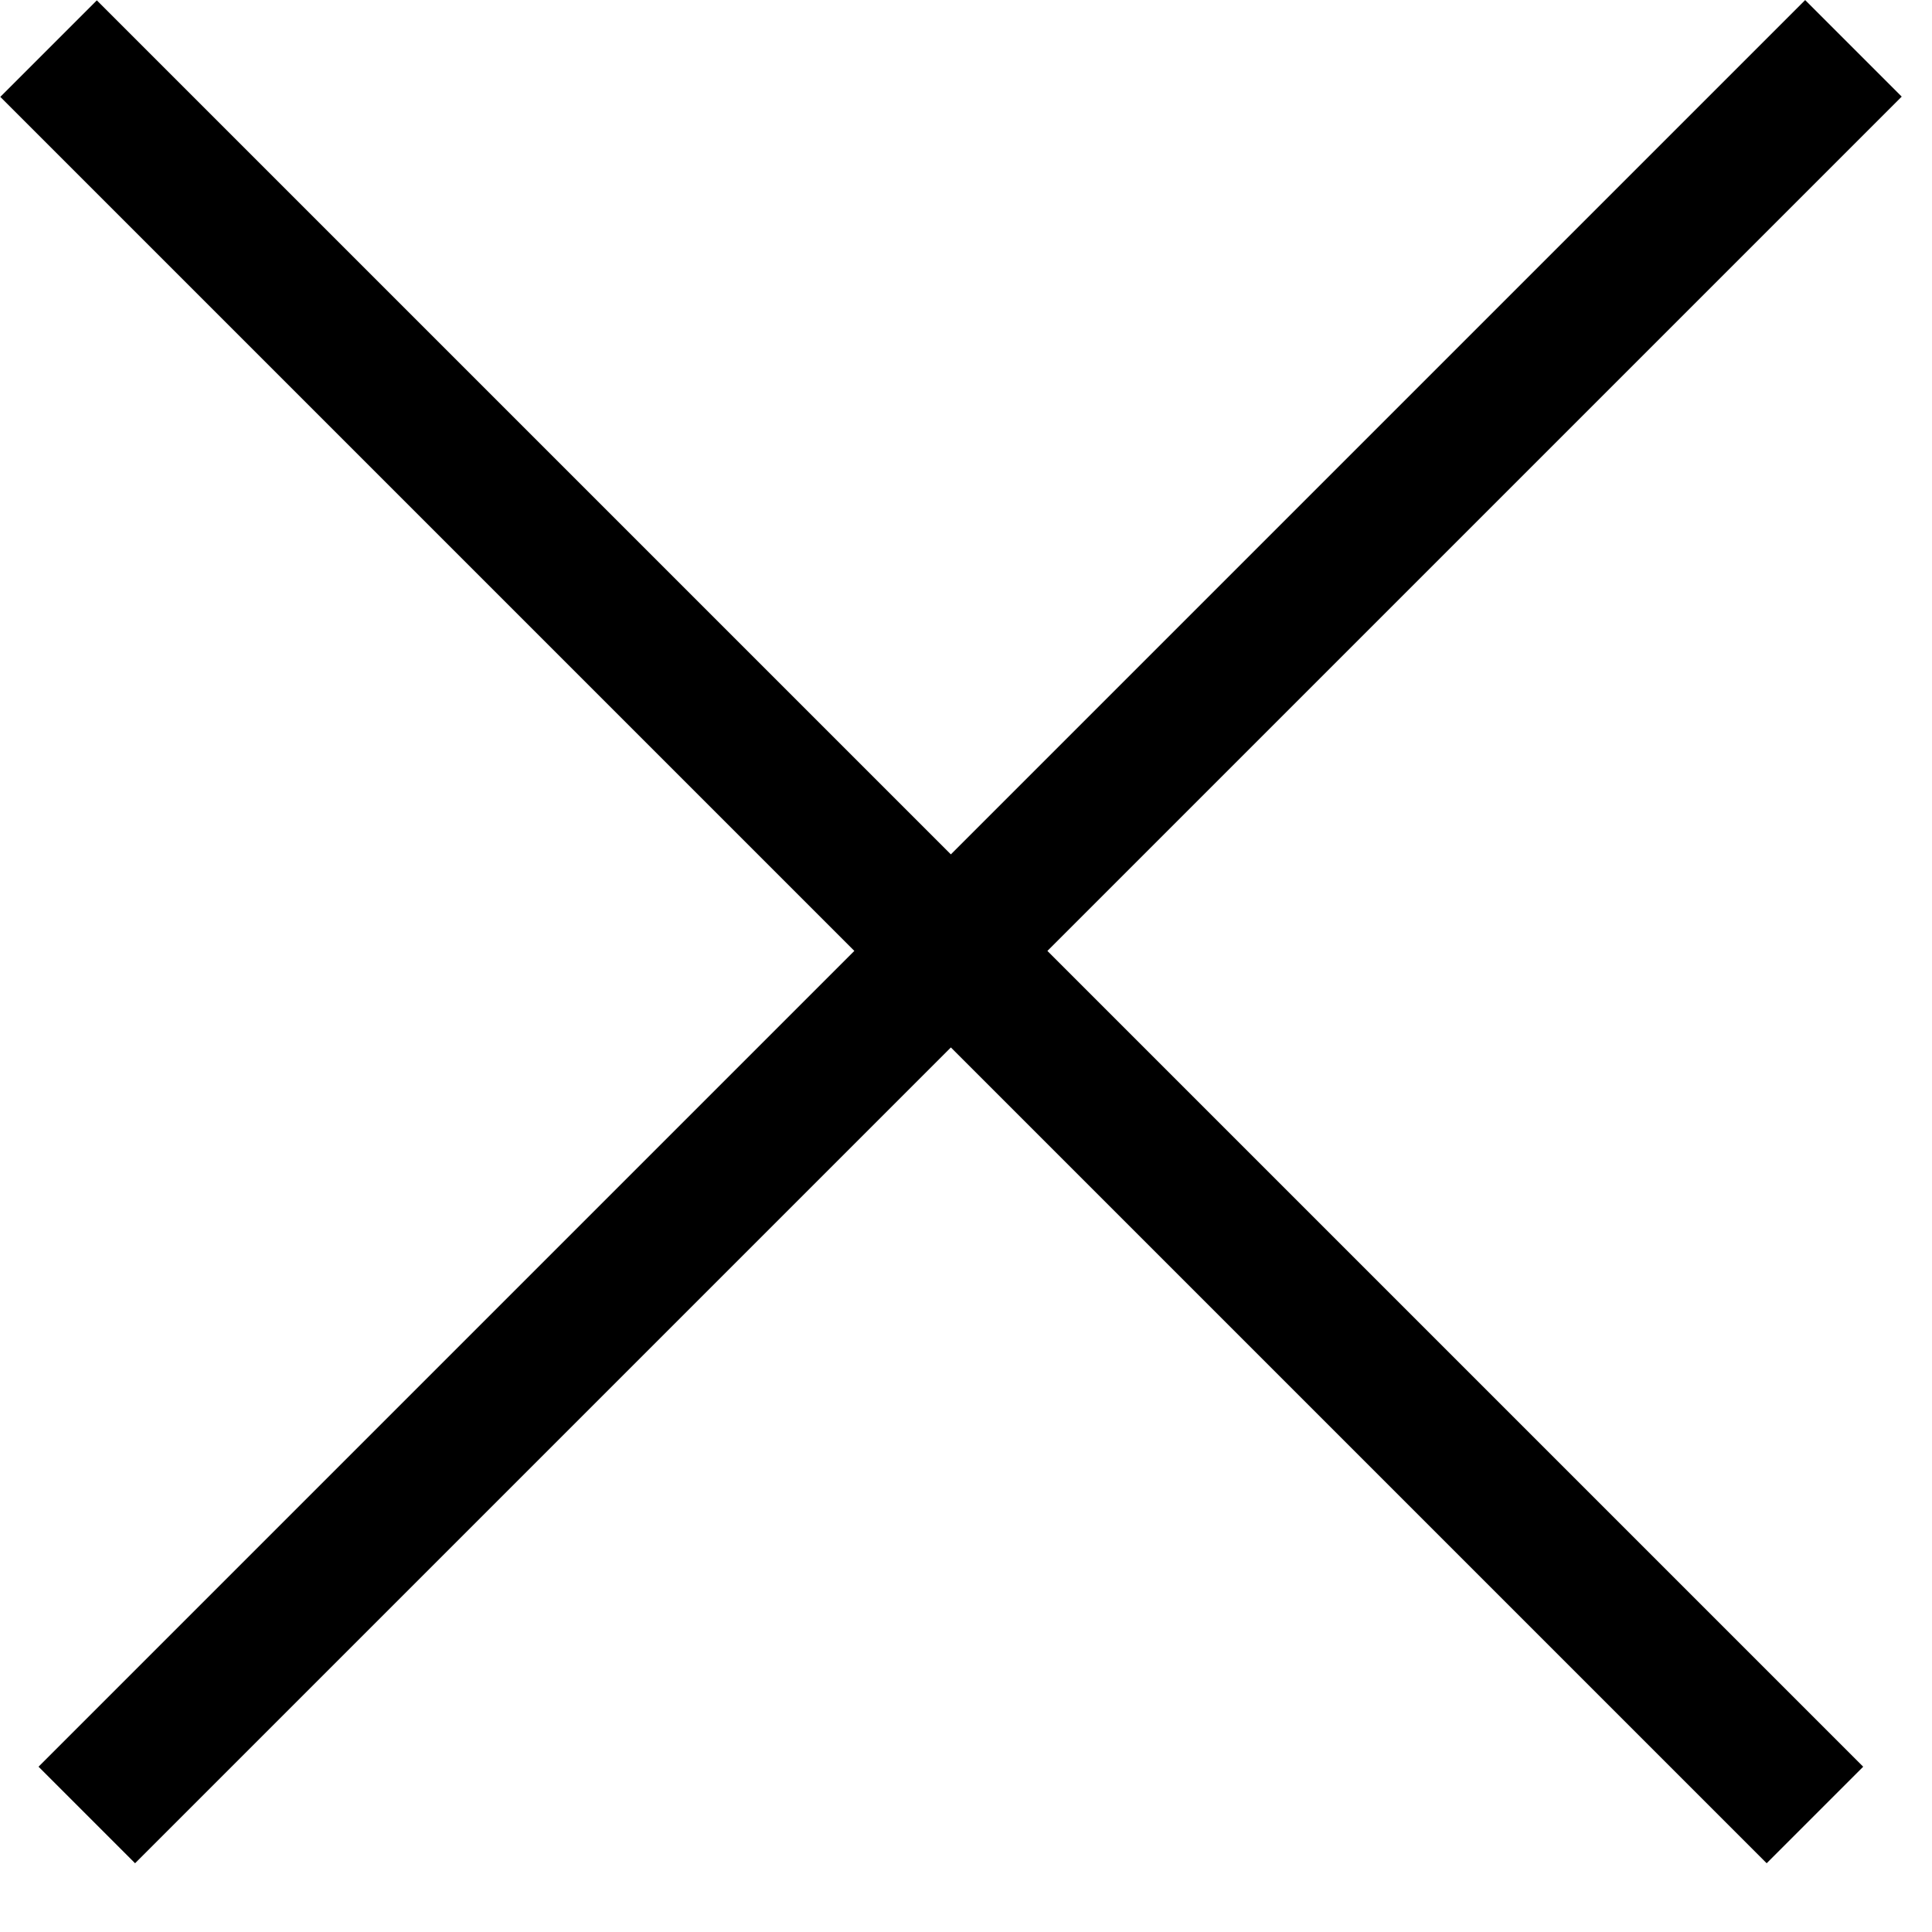
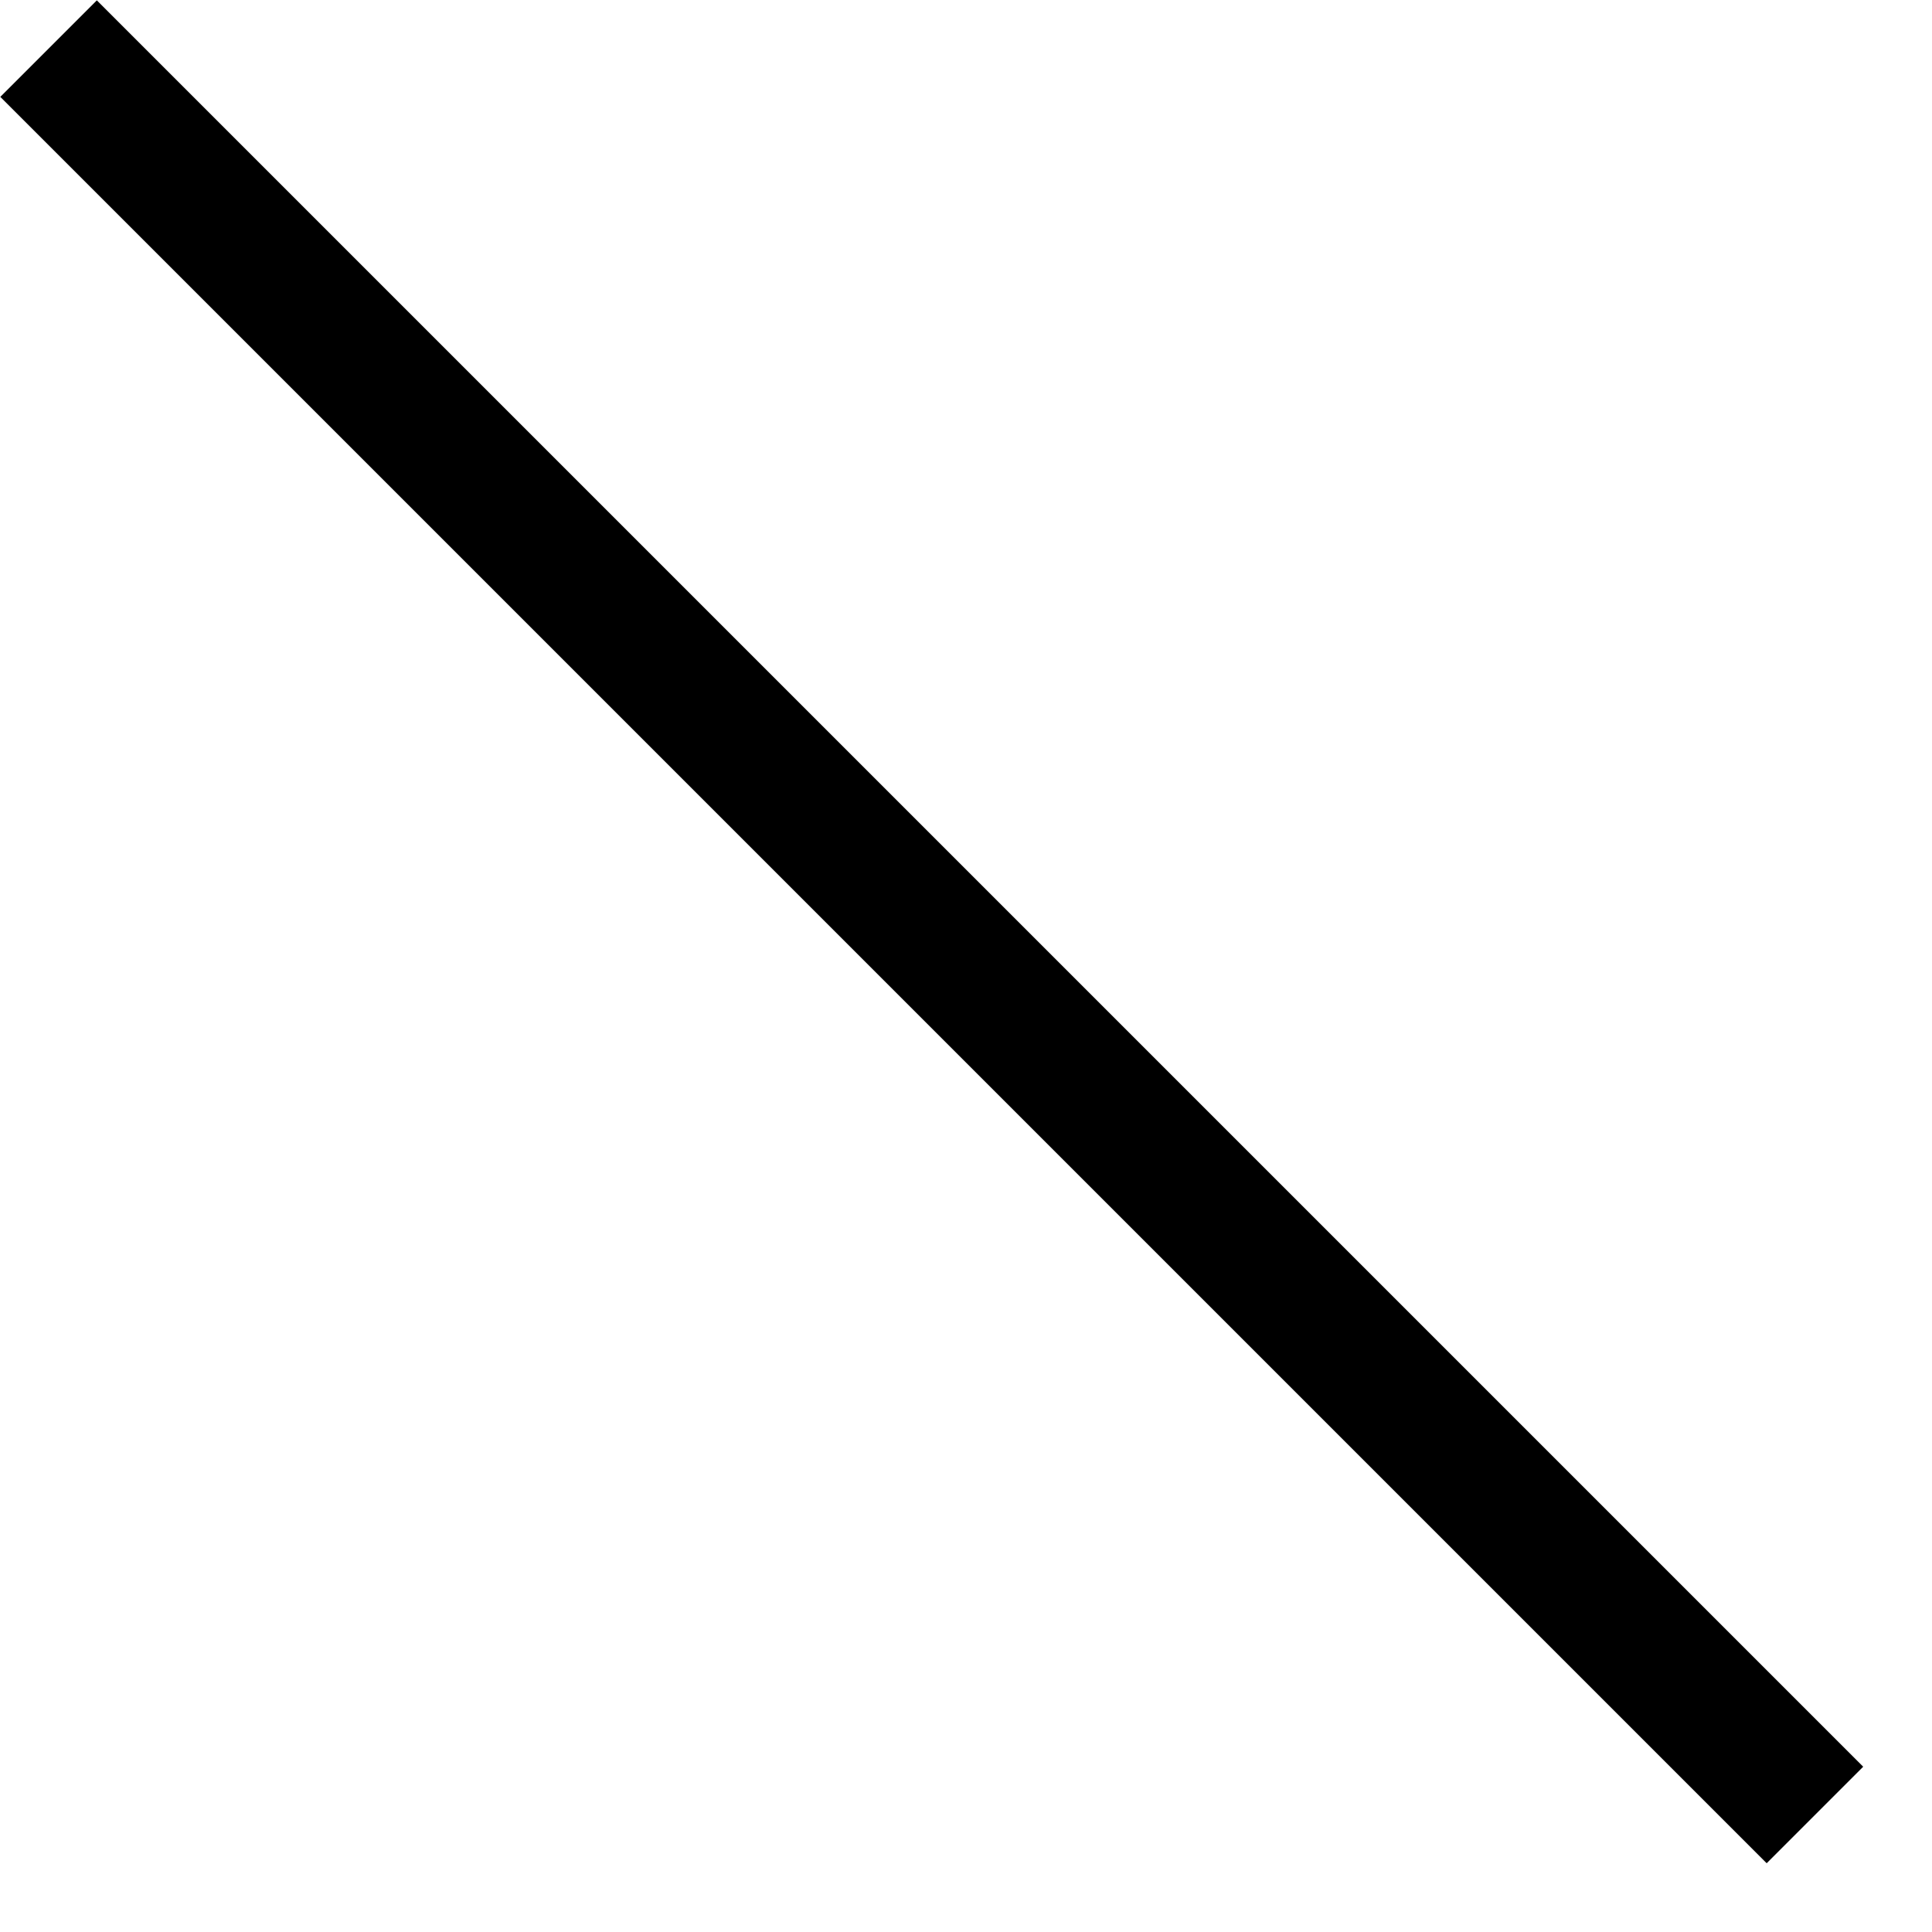
<svg xmlns="http://www.w3.org/2000/svg" width="18" height="18" viewBox="0 0 18 18" fill="none">
  <g id="Group 599">
-     <rect id="Rectangle 1577" x="0.359" y="16.46" width="23.277" height="1.272" transform="rotate(-45 0.359 16.46)" fill="black" />
    <rect id="Rectangle 1578" width="23.277" height="1.272" transform="matrix(-0.707 -0.707 -0.707 0.707 17.359 16.46)" fill="black" />
  </g>
</svg>